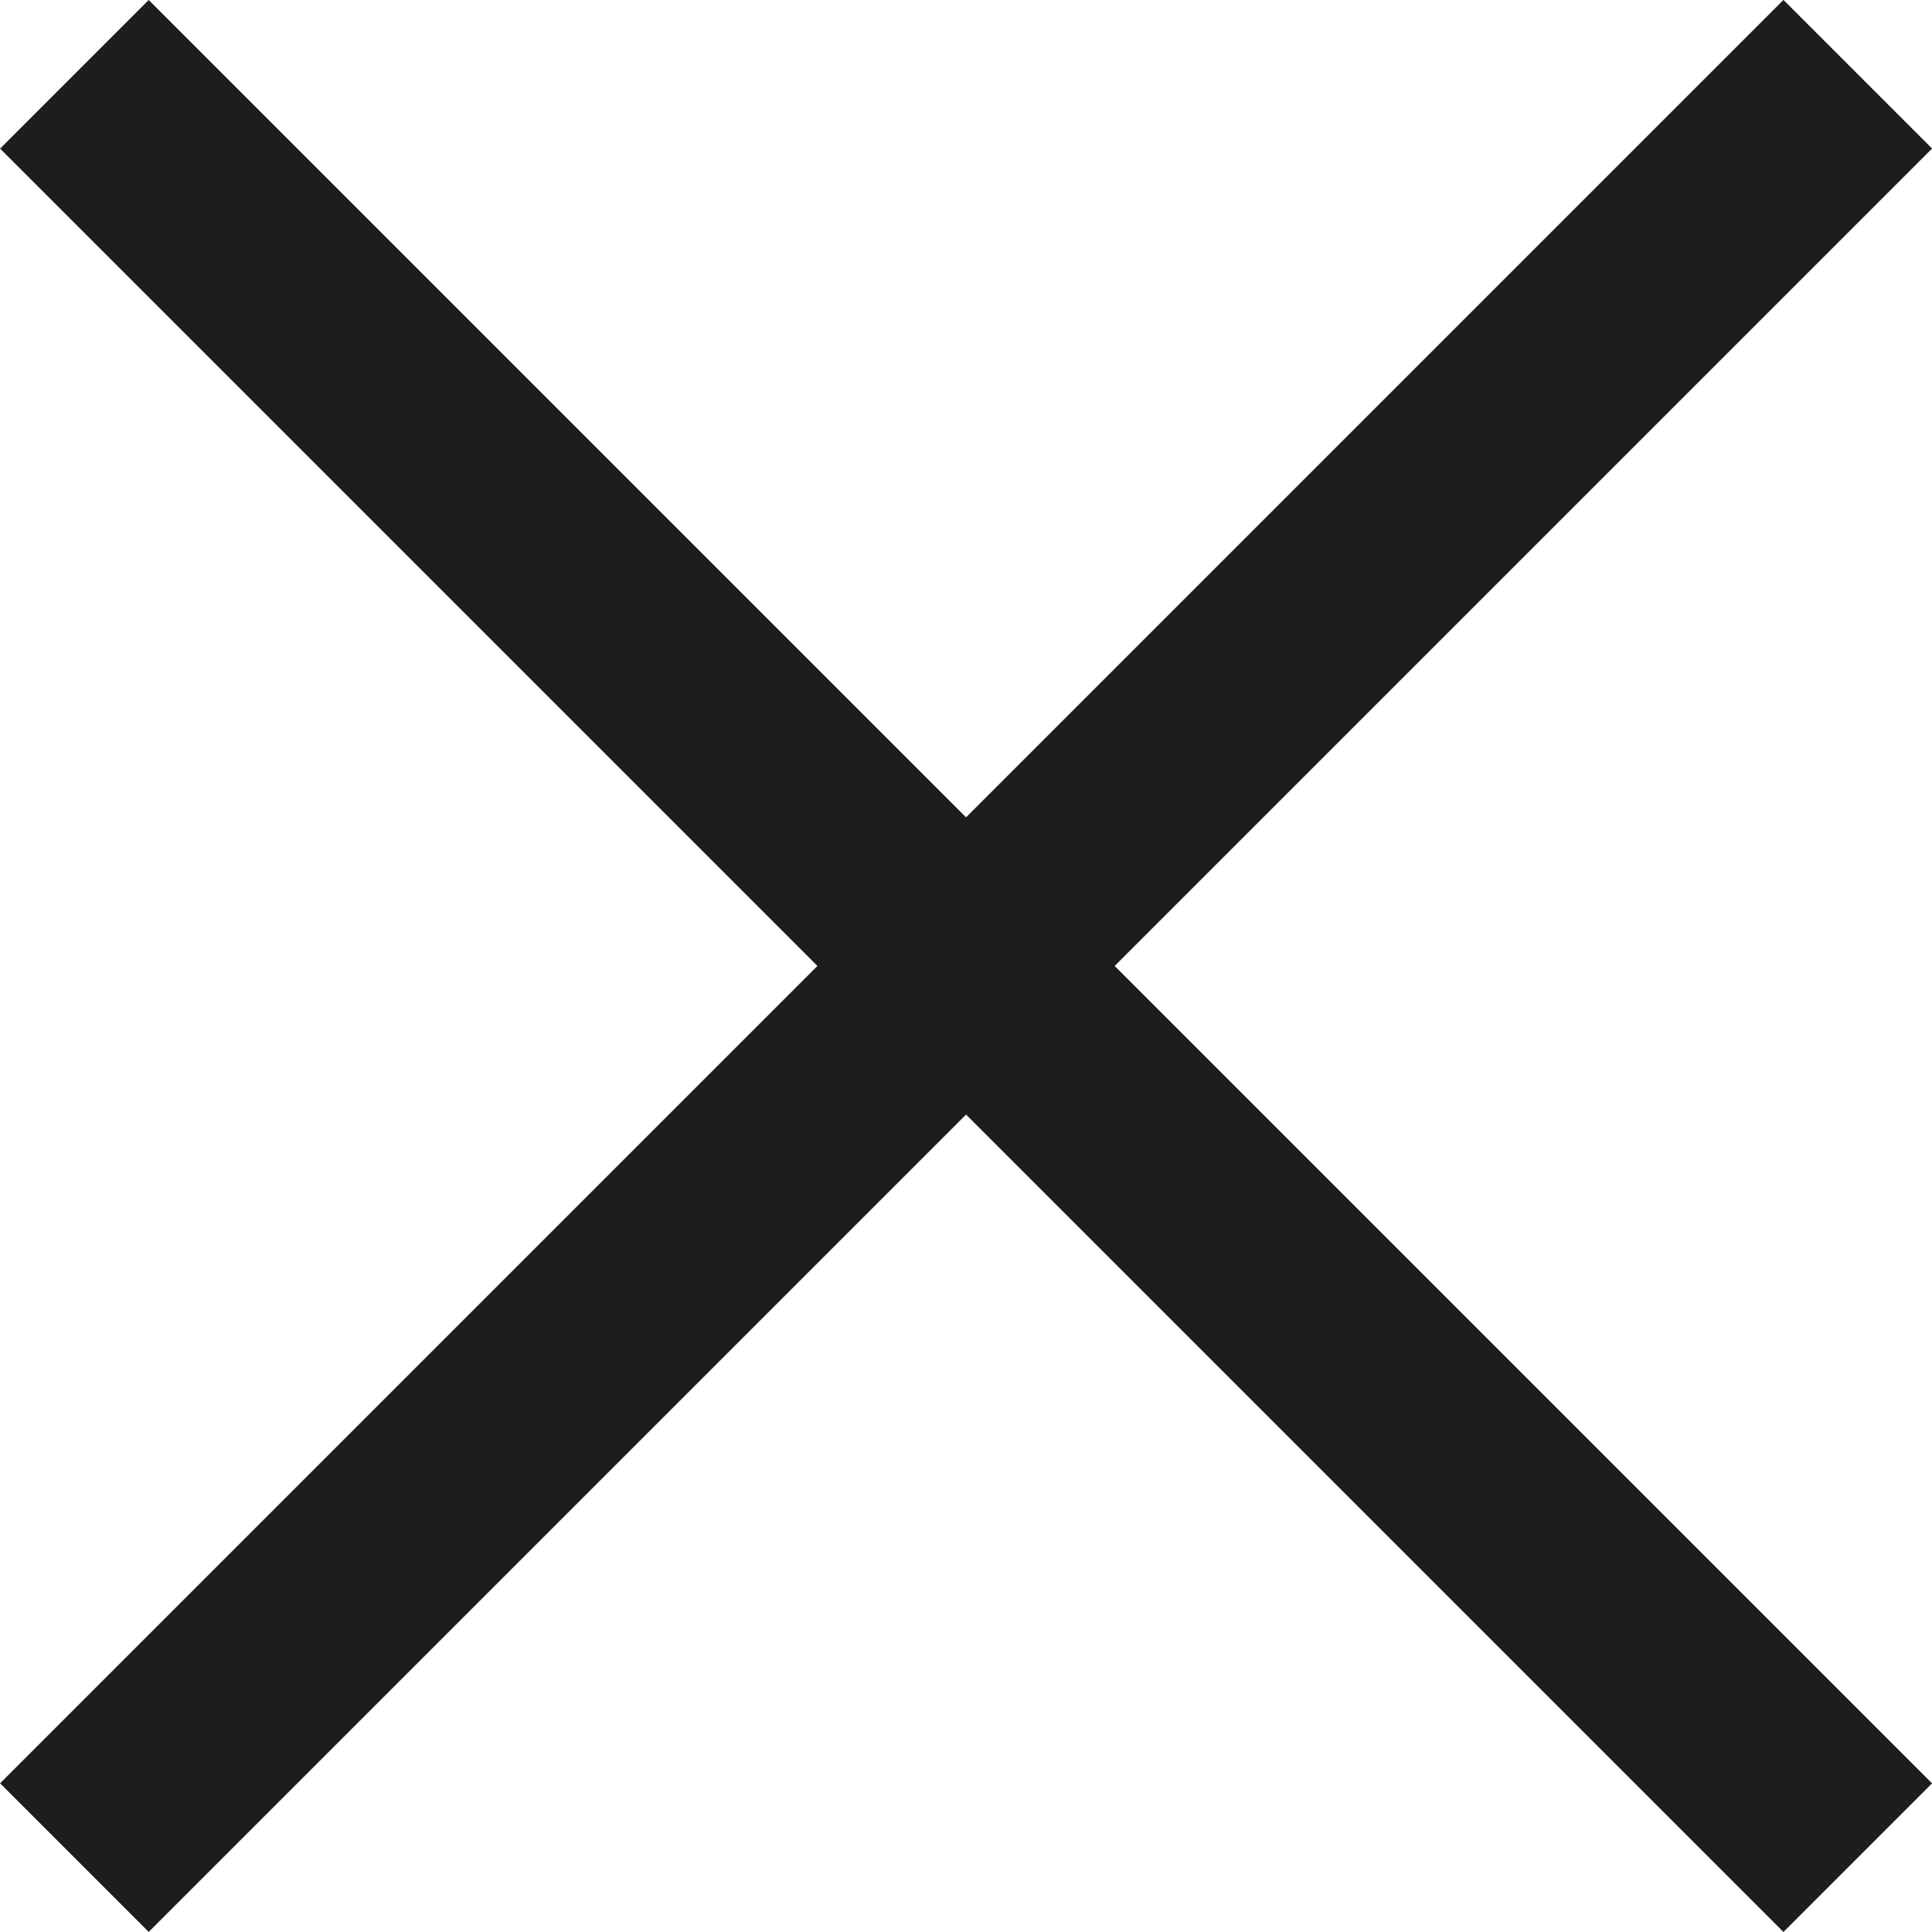
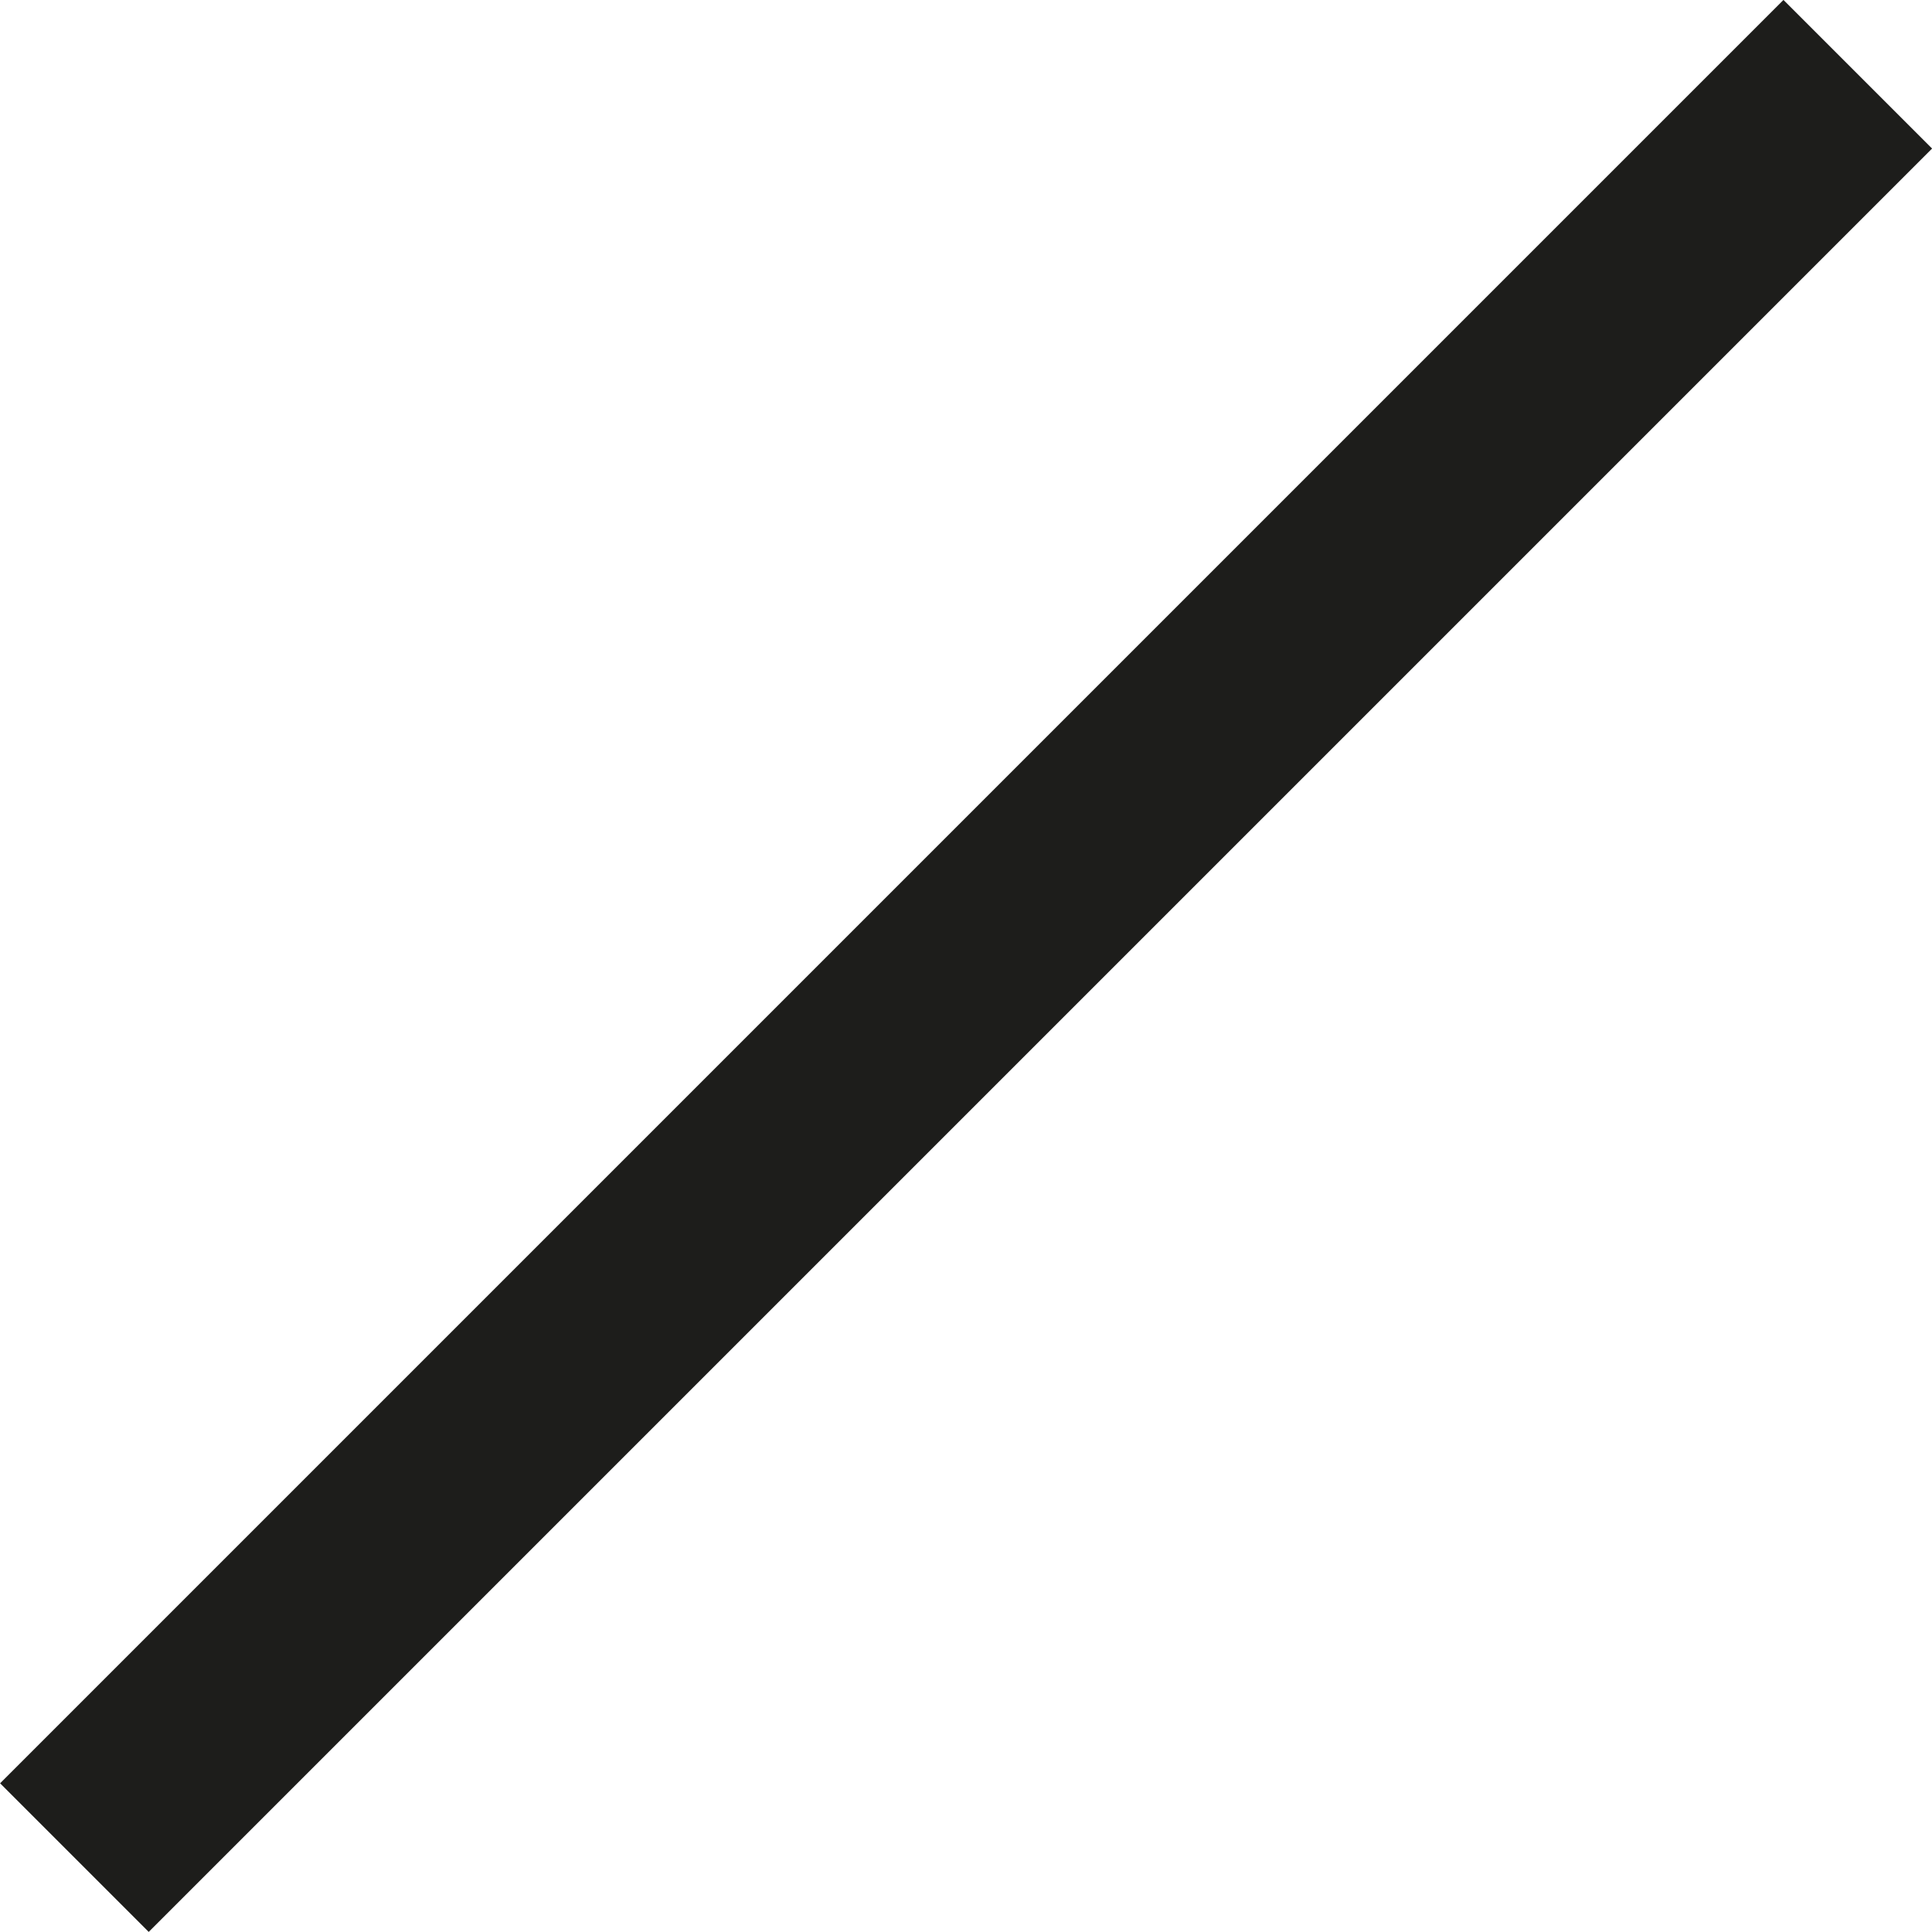
<svg xmlns="http://www.w3.org/2000/svg" width="18.385" height="18.385" viewBox="0 0 18.385 18.385">
  <g id="Raggruppa_372" data-name="Raggruppa 372" transform="translate(-372.807 -62.808)">
-     <rect id="Rettangolo_136" data-name="Rettangolo 136" width="24" height="2" transform="translate(374.222 62.808) rotate(45)" fill="#1d1d1b" />
    <rect id="Rettangolo_197" data-name="Rettangolo 197" width="24" height="2" transform="translate(372.808 79.778) rotate(-45)" fill="#1d1d1b" />
  </g>
</svg>